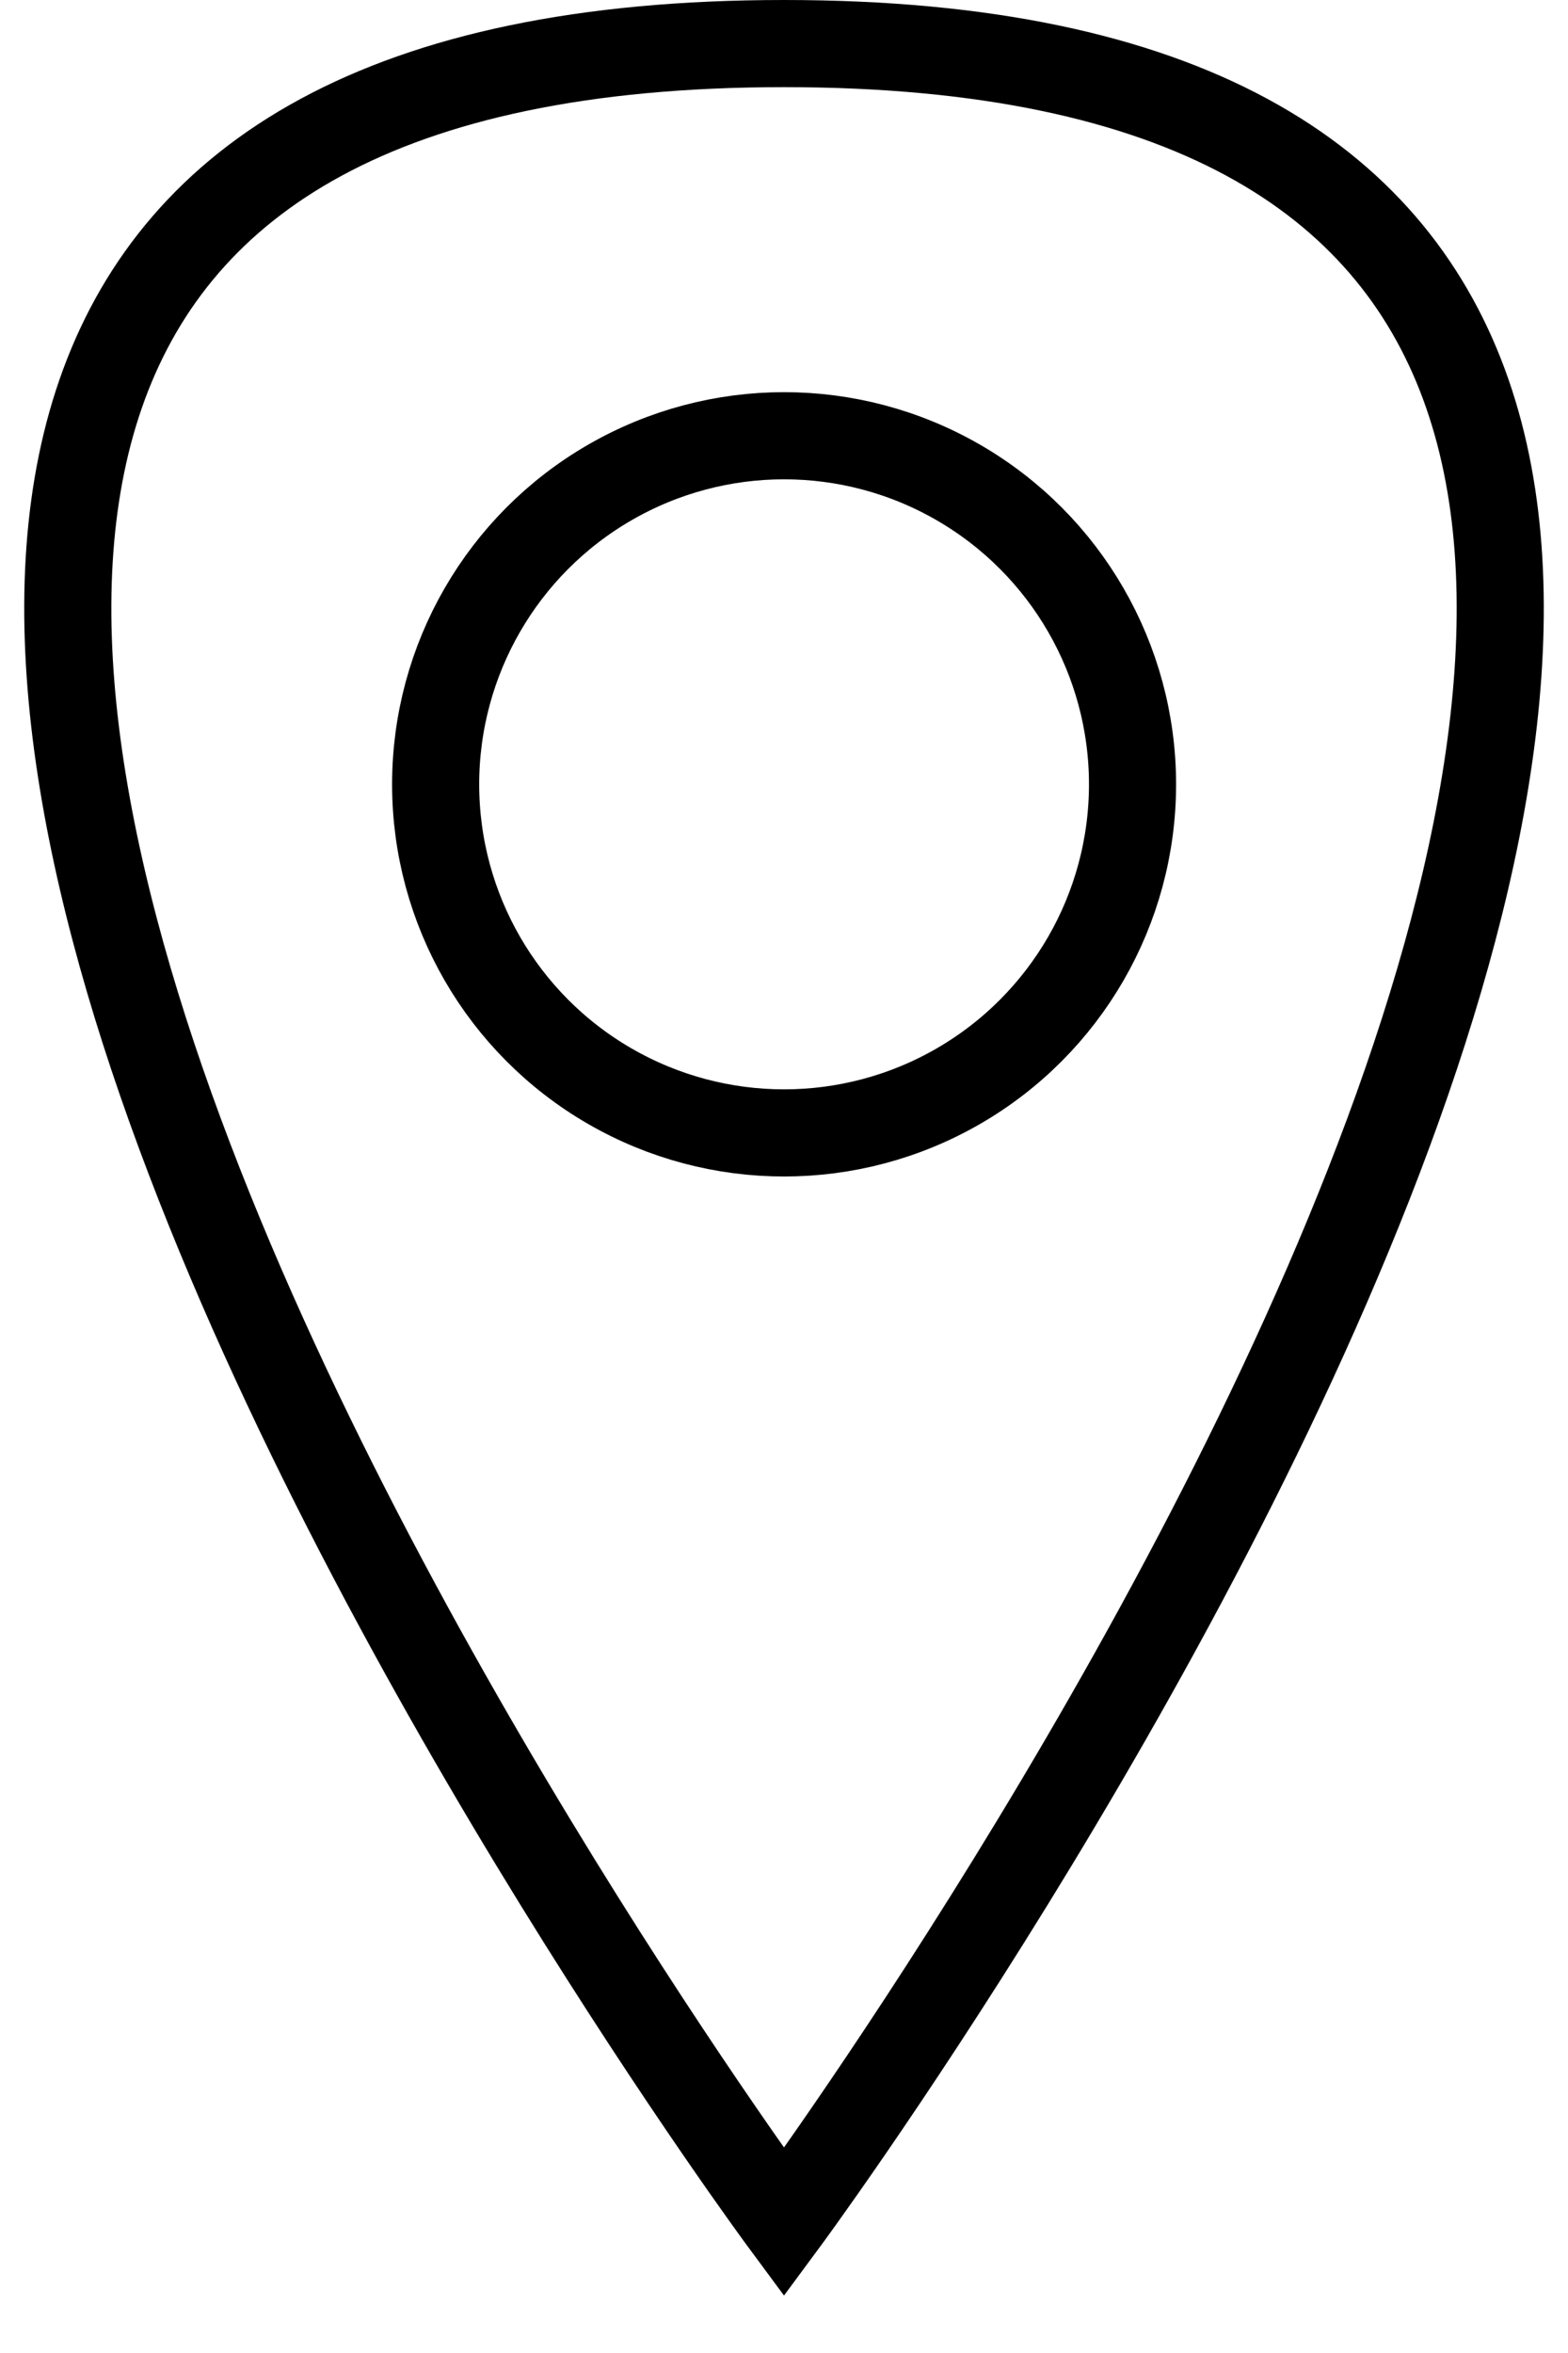
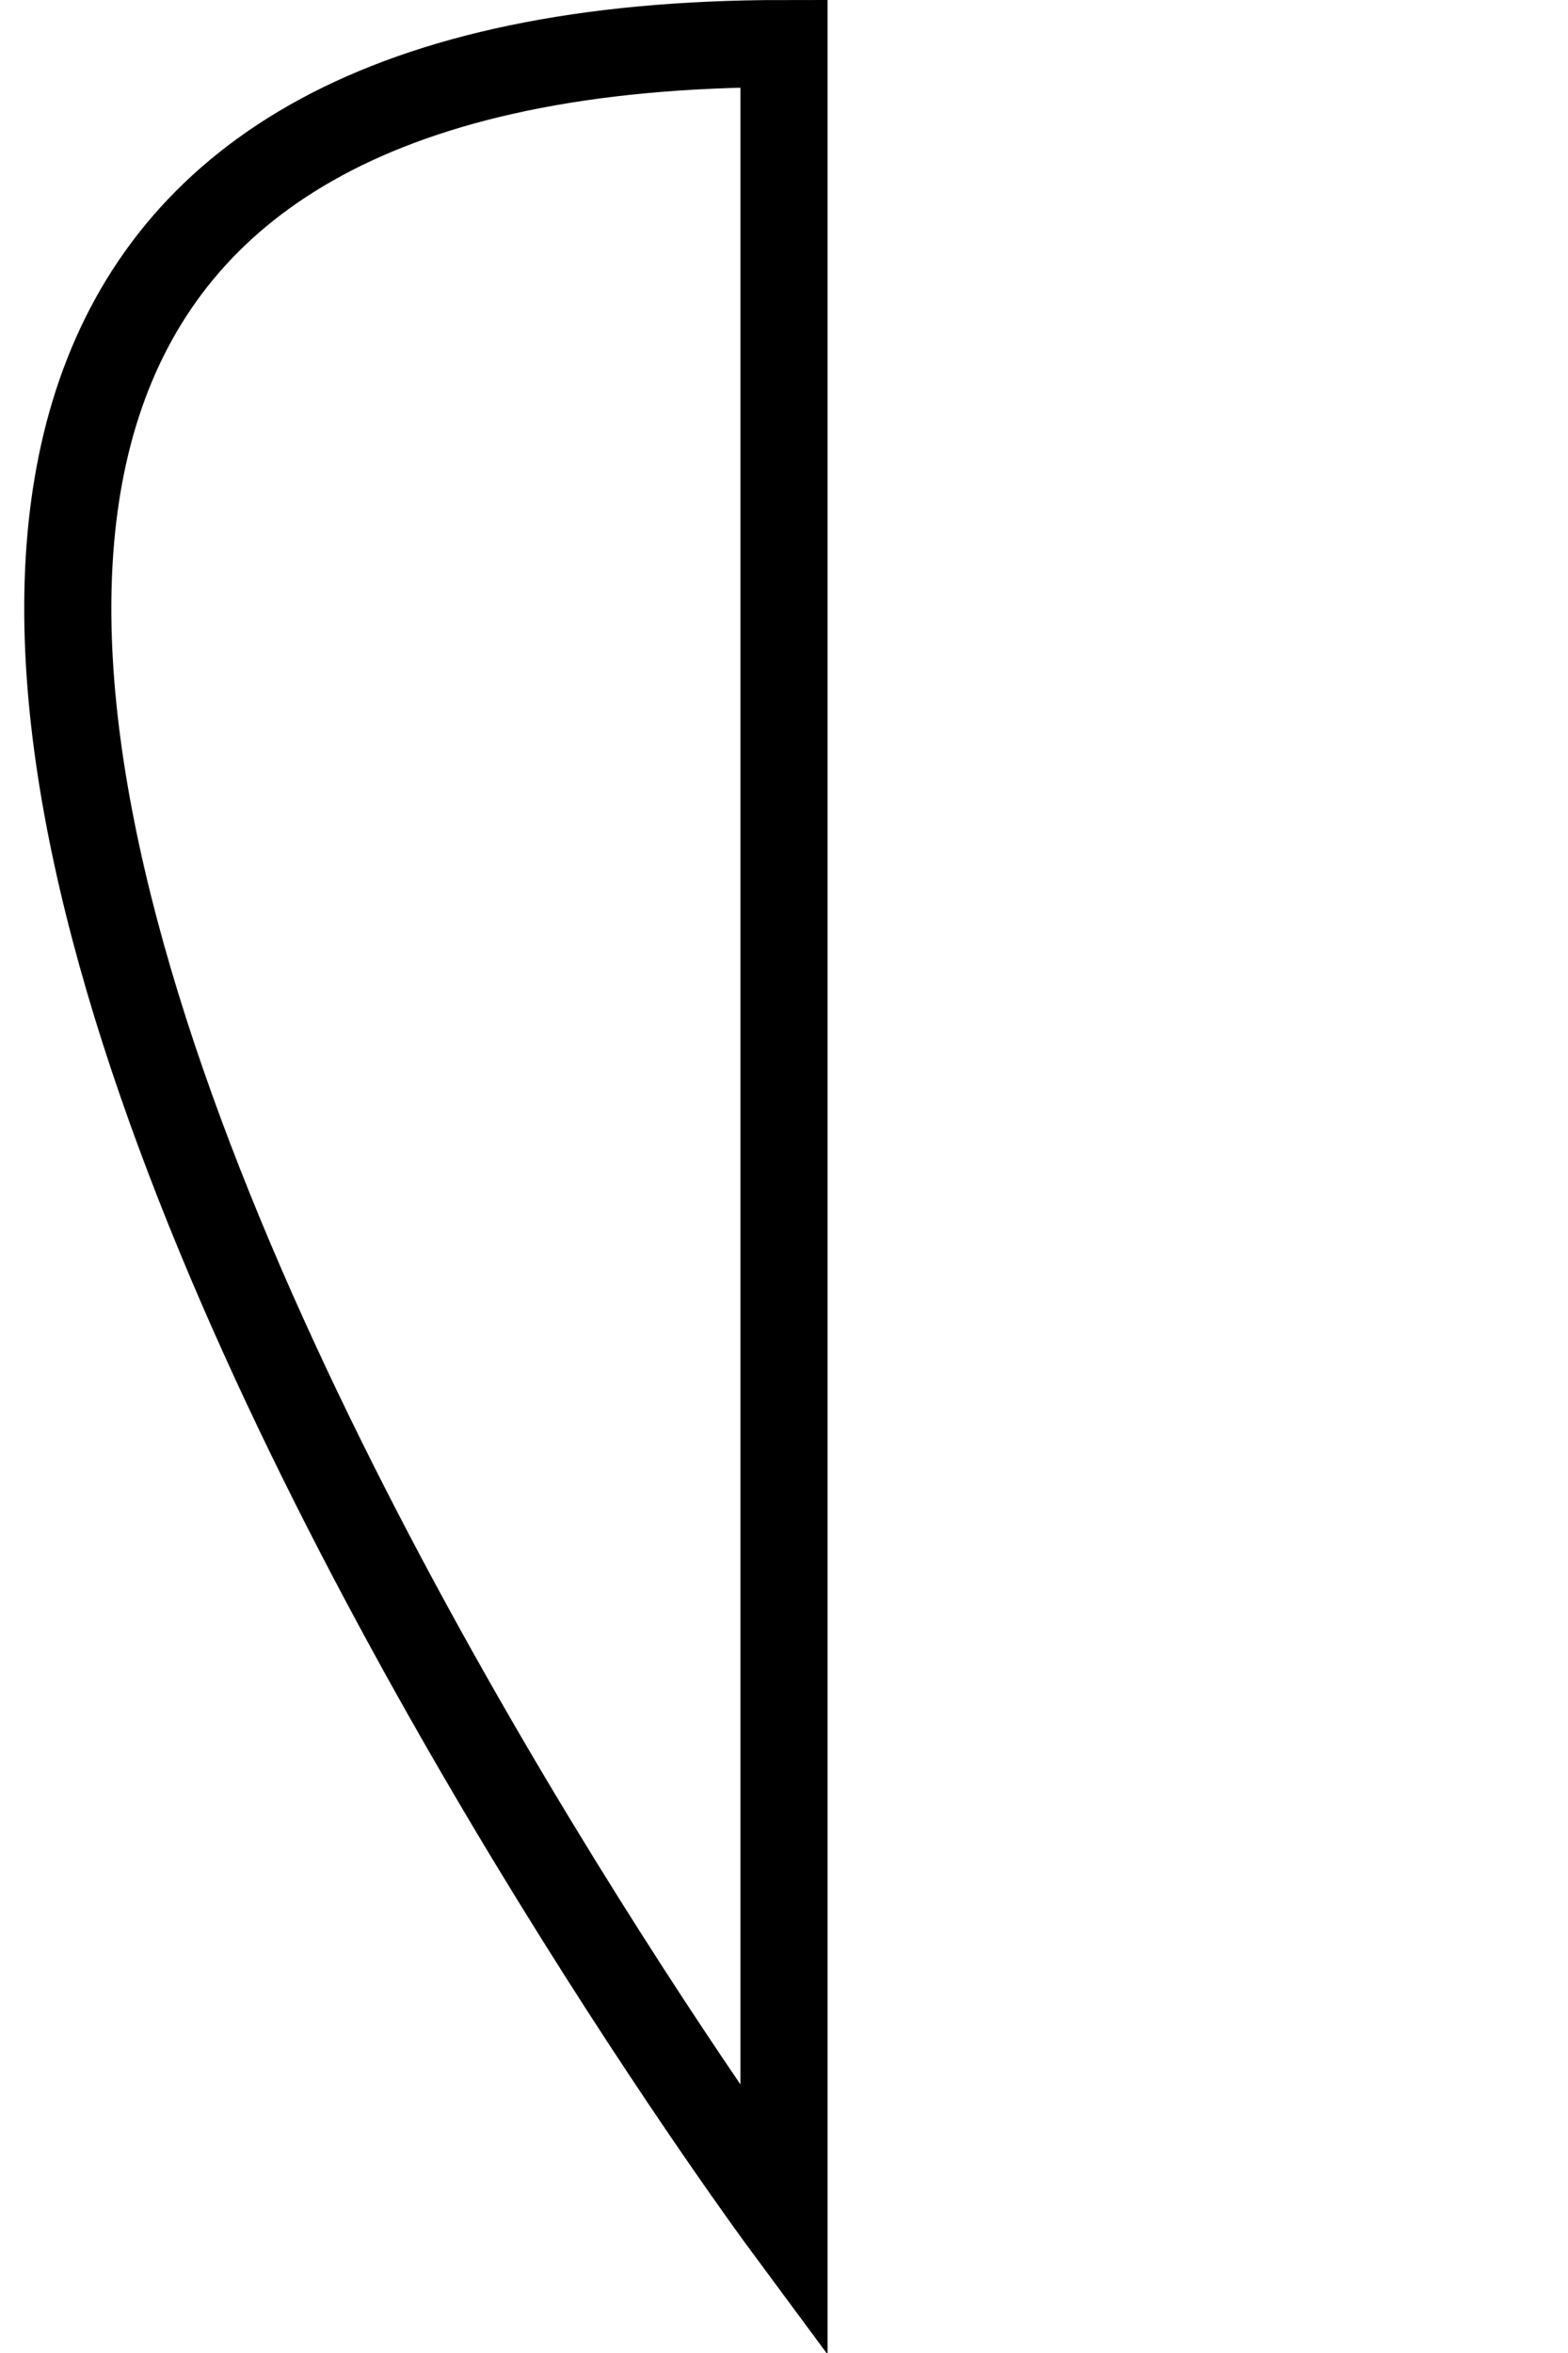
<svg xmlns="http://www.w3.org/2000/svg" width="18" height="27" viewBox="0 0 18 27" fill="none">
  <g id="Group 25">
-     <circle id="Ellipse 5" cx="9.001" cy="9" r="4" stroke="black" />
-     <path id="Vector 9" d="M9 0.5C-9.499 0.5 9 25.5 9 25.5C9 25.5 27.5 0.5 9 0.5Z" stroke="black" />
+     <path id="Vector 9" d="M9 0.5C-9.499 0.5 9 25.5 9 25.5Z" stroke="black" />
  </g>
</svg>